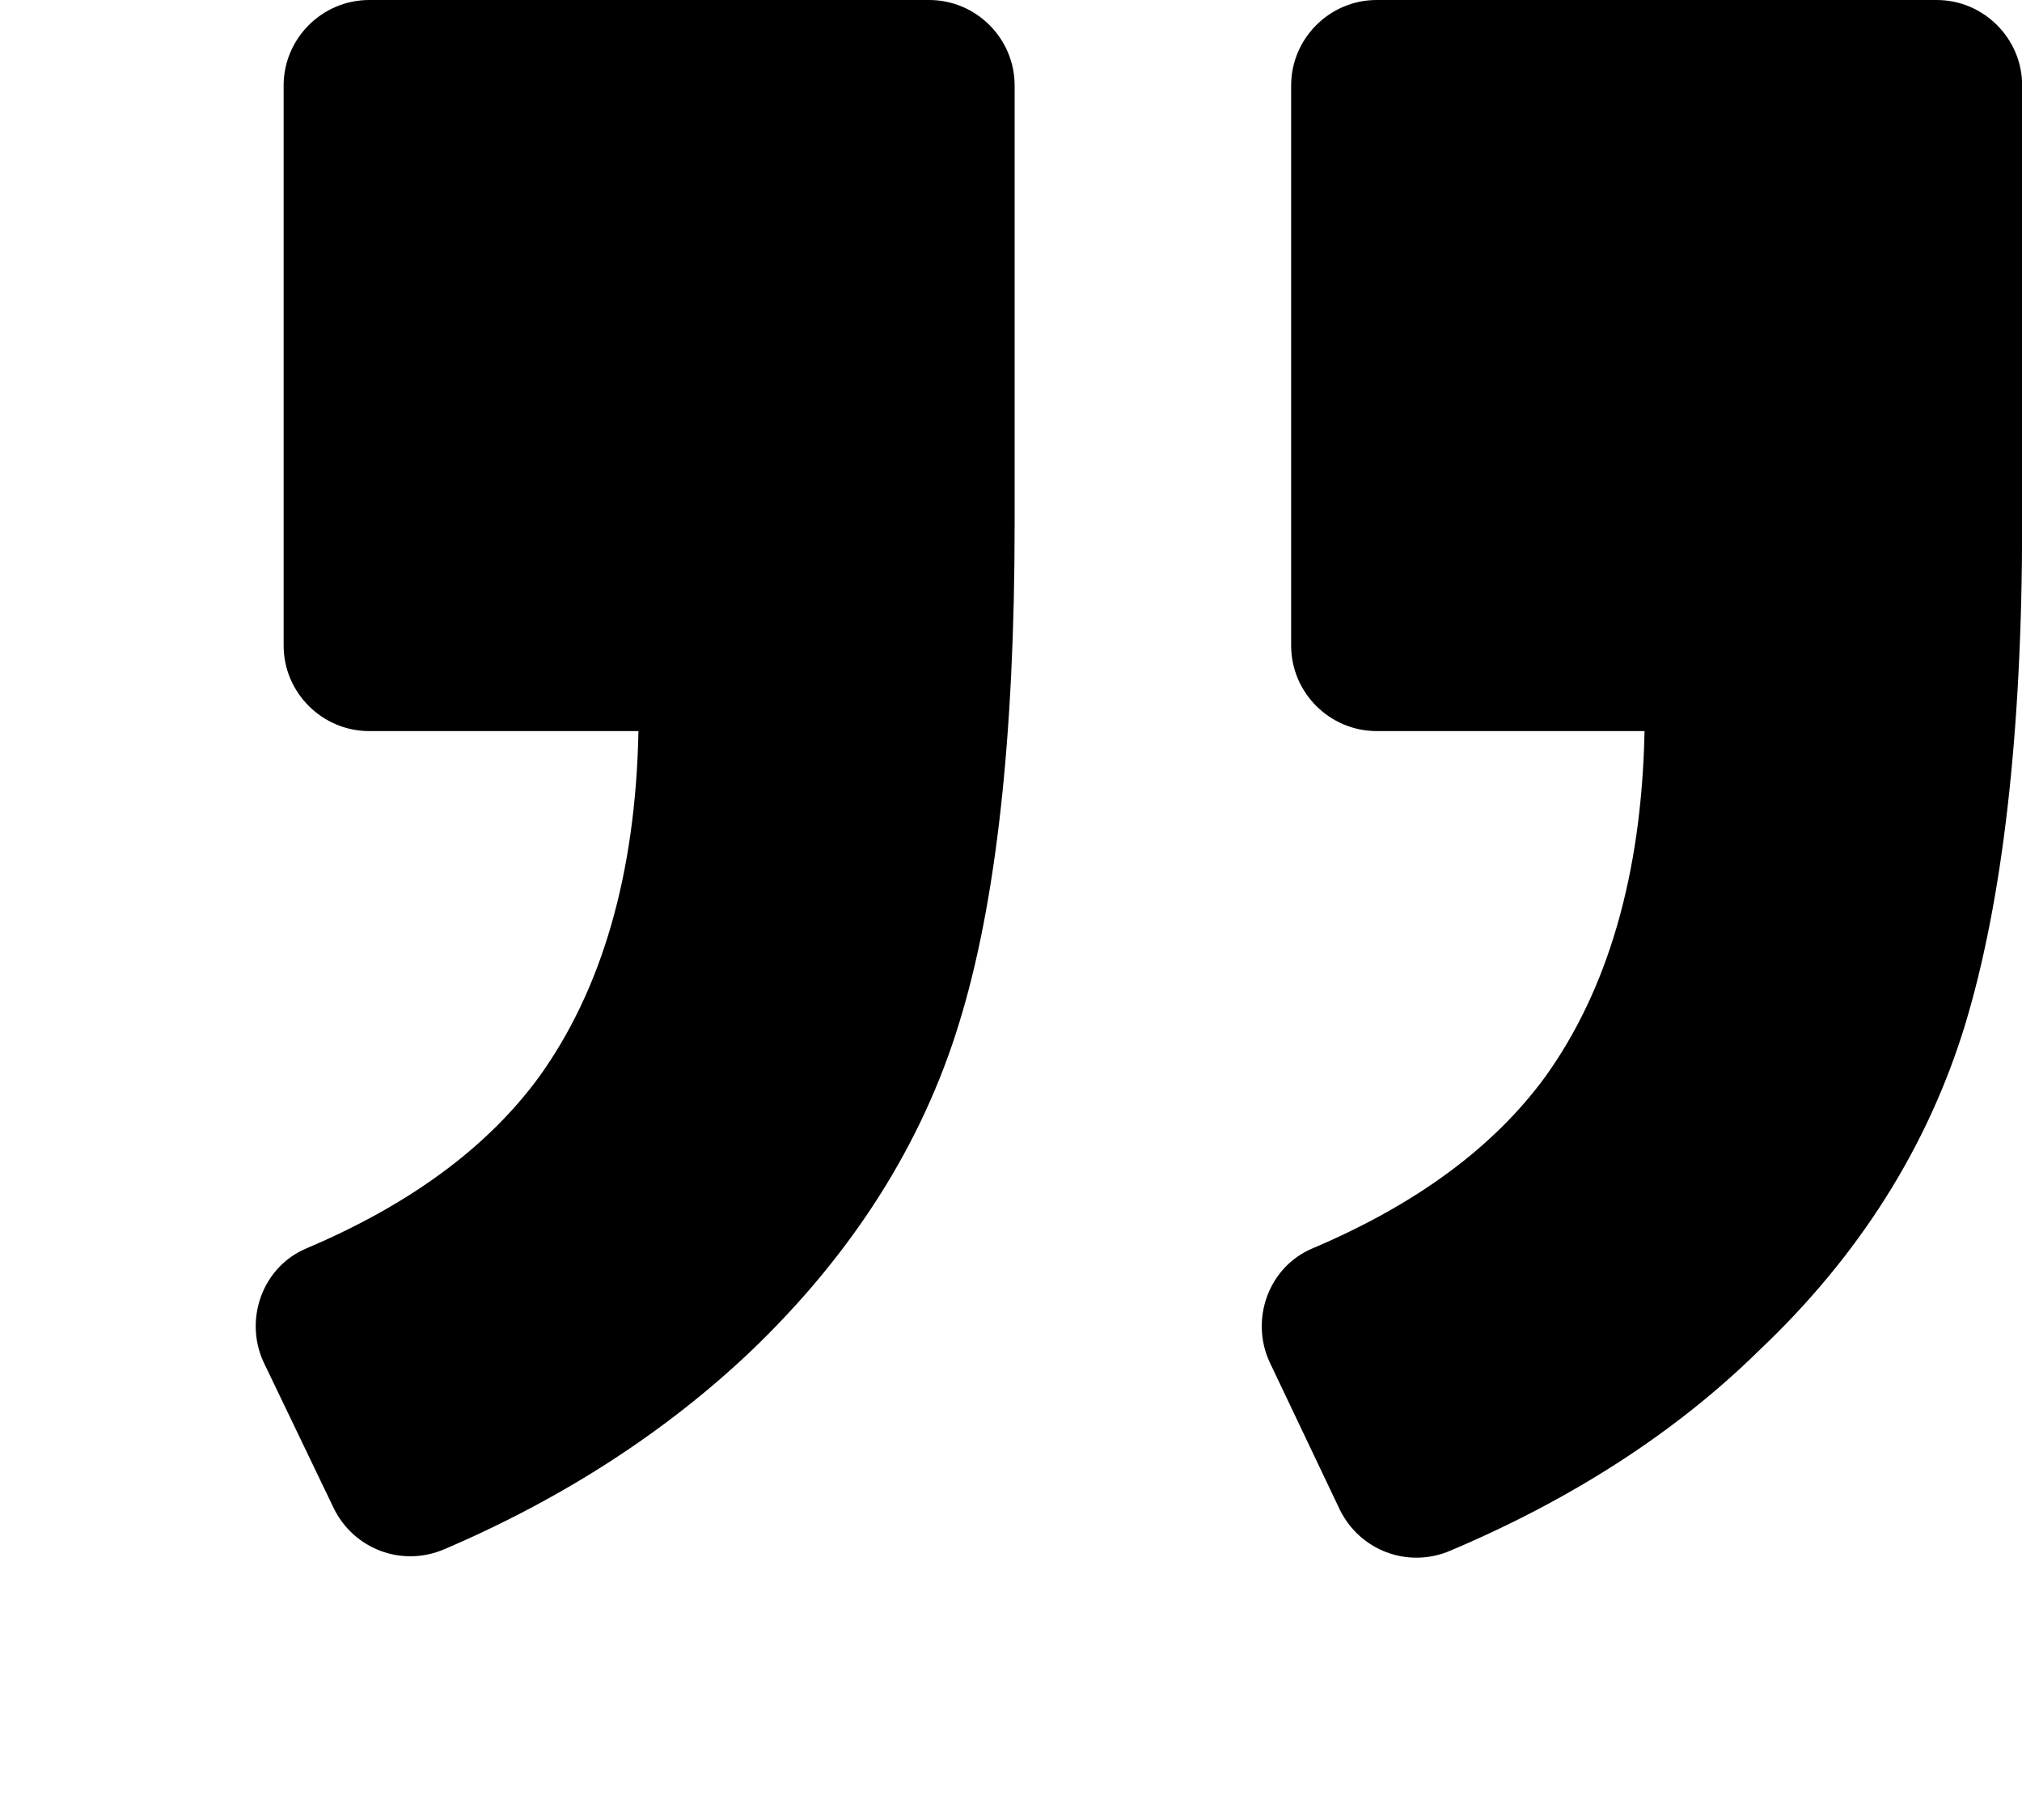
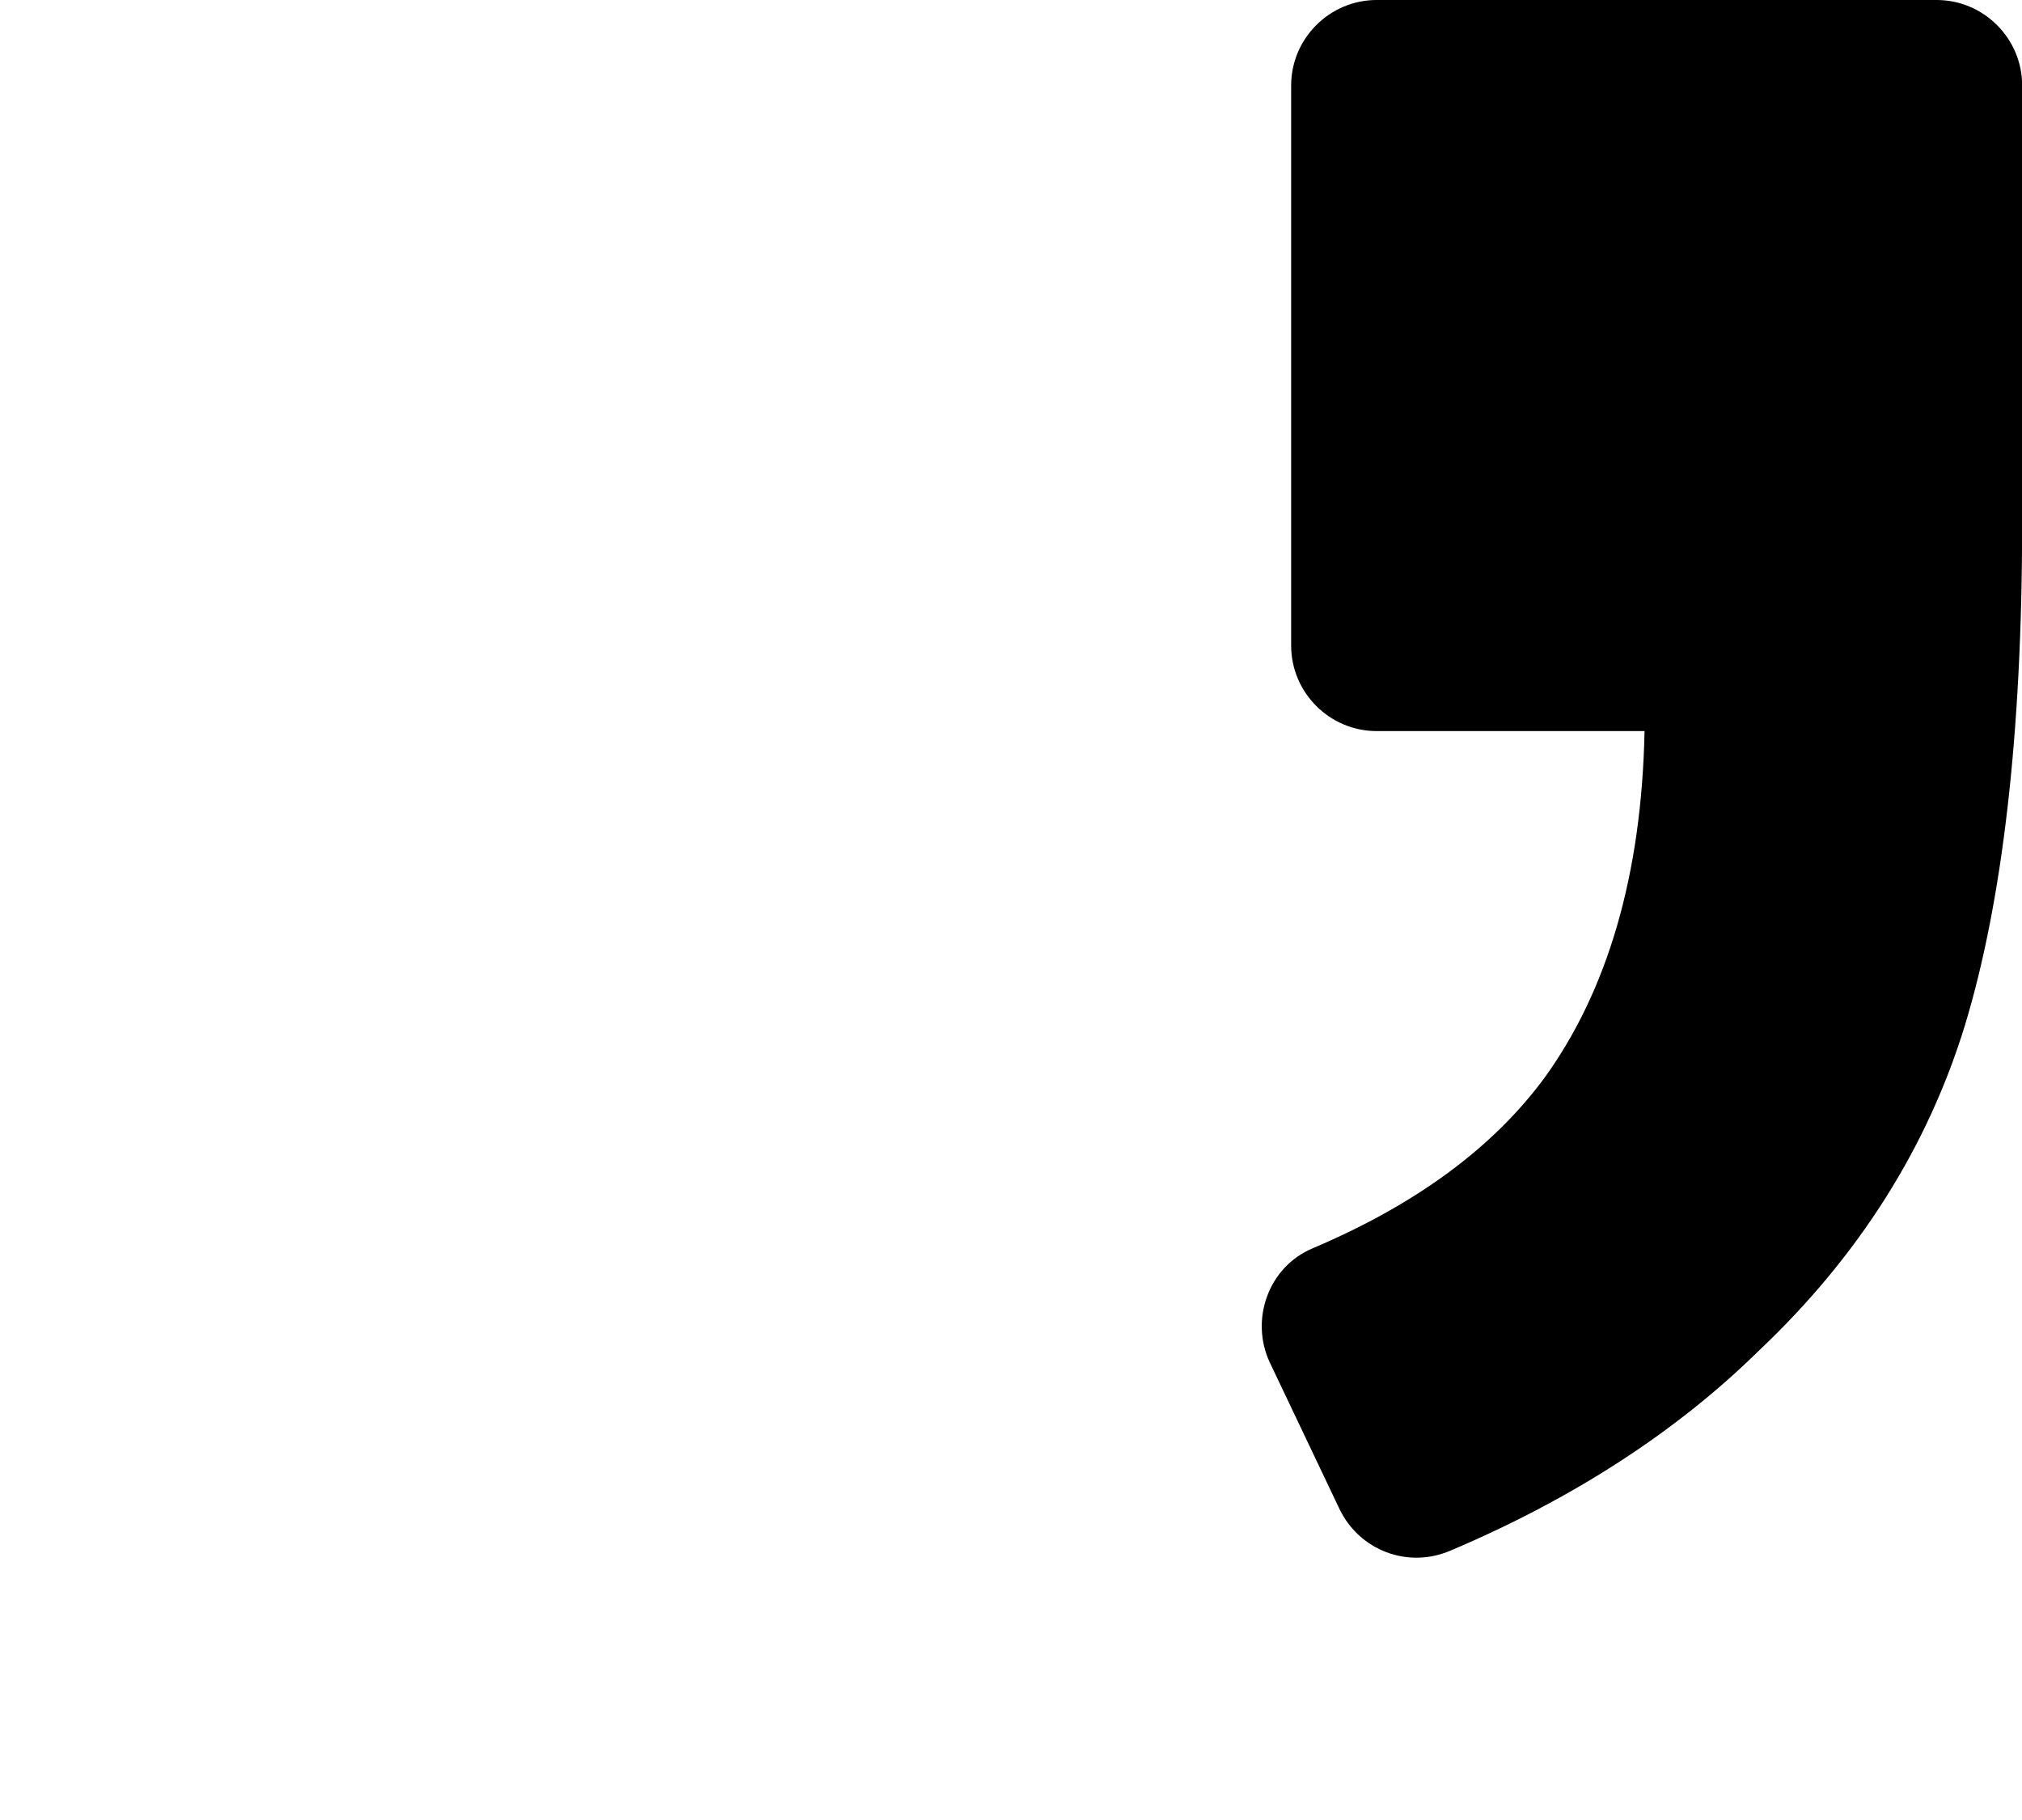
<svg xmlns="http://www.w3.org/2000/svg" width="40" height="36" viewBox="0 0 40 36" fill="none">
  <g clip-path="url(#clip0_5330_1761)">
    <path d="M25.965 24.693C25.091 25.06 24.724 26.103 25.119 26.949L26.5 29.852C26.895 30.669 27.854 31.036 28.699 30.669C31.095 29.655 33.153 28.33 34.788 26.723C36.789 24.834 38.142 22.664 38.875 20.268C39.608 17.844 40.003 14.546 40.003 10.345V1.691C40.003 0.761 39.242 0 38.312 0H27.233C26.303 0 25.542 0.761 25.542 1.691V12.77C25.542 13.7 26.303 14.461 27.233 14.461H32.533C32.476 17.308 31.8 19.591 30.56 21.311C29.545 22.692 28.023 23.82 25.965 24.693Z" fill="black" />
-     <path d="M6.062 24.693C5.189 25.06 4.822 26.103 5.217 26.949L6.598 29.824C6.993 30.641 7.951 31.008 8.797 30.641C11.165 29.627 13.194 28.302 14.857 26.723C16.859 24.806 18.24 22.636 18.973 20.24C19.706 17.872 20.072 14.574 20.072 10.345V1.691C20.072 0.761 19.311 0 18.381 0H7.303C6.373 0 5.611 0.761 5.611 1.691V12.77C5.611 13.7 6.373 14.461 7.303 14.461H12.63C12.574 17.308 11.898 19.591 10.657 21.311C9.642 22.692 8.12 23.82 6.062 24.693Z" fill="black" />
  </g>
  <defs>
    <clipPath id="clip0_5330_1761">
      <rect width="40" height="35.208" fill="white" />
    </clipPath>
  </defs>
</svg>